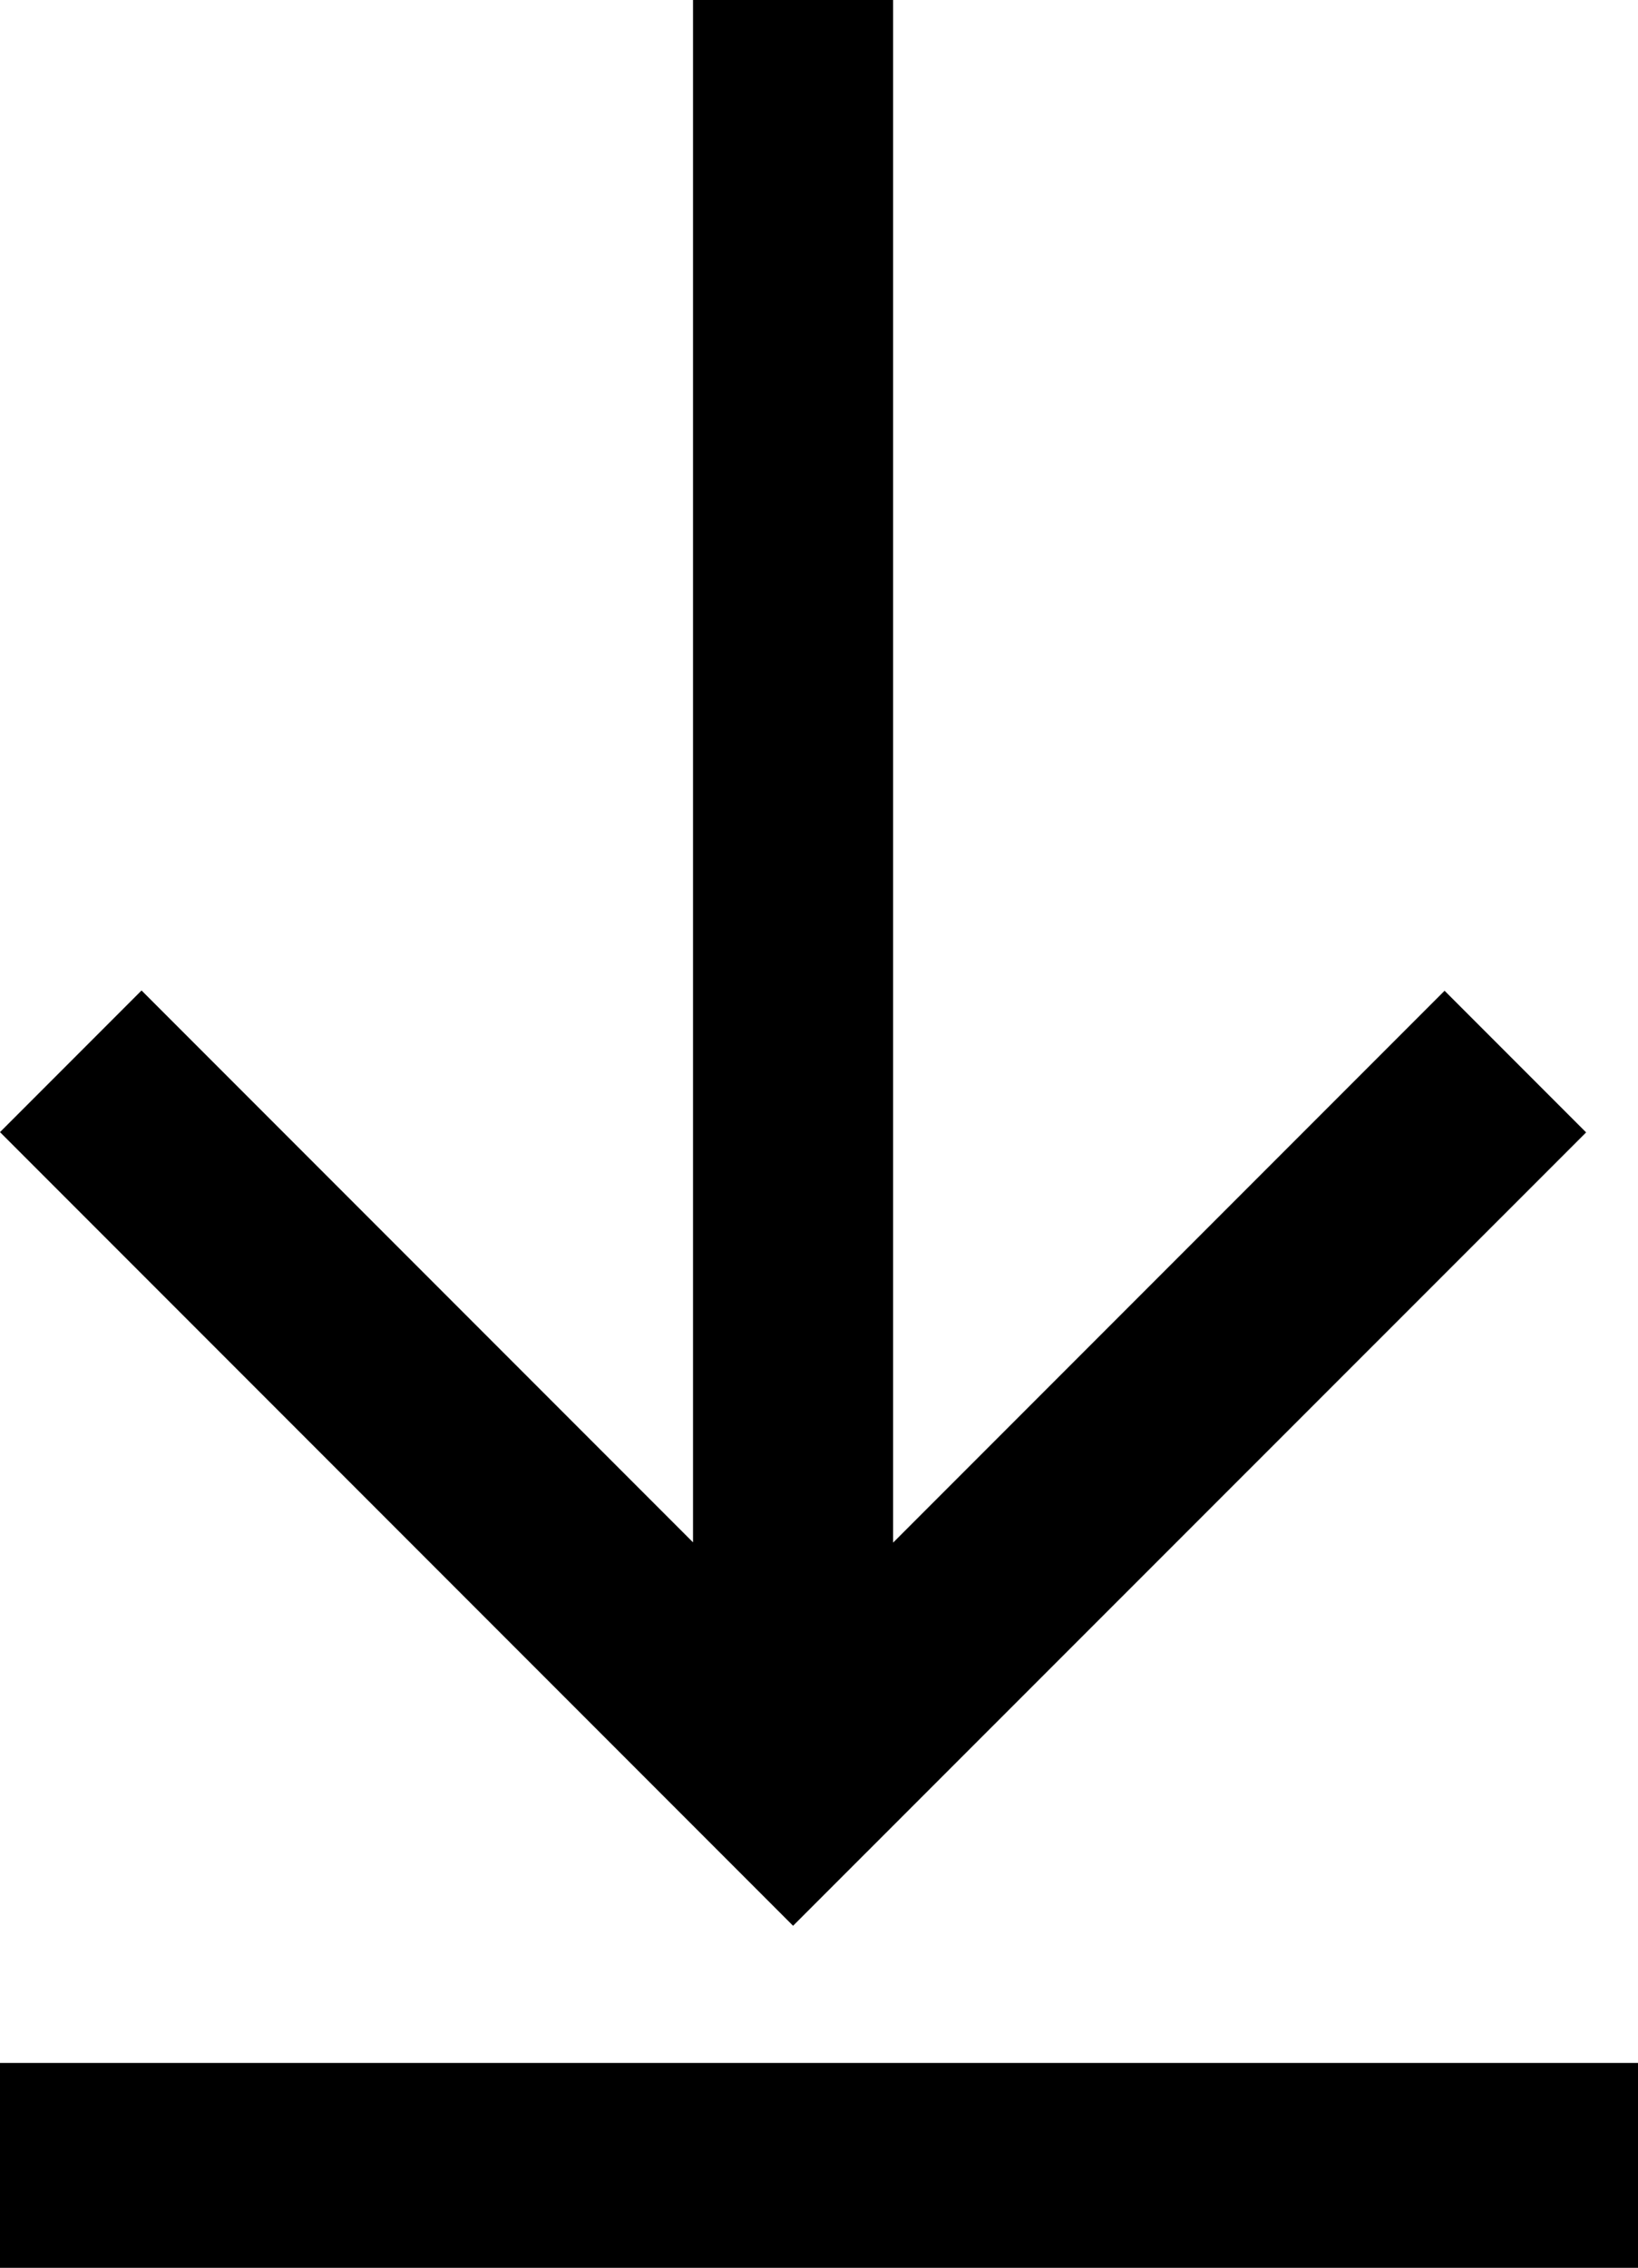
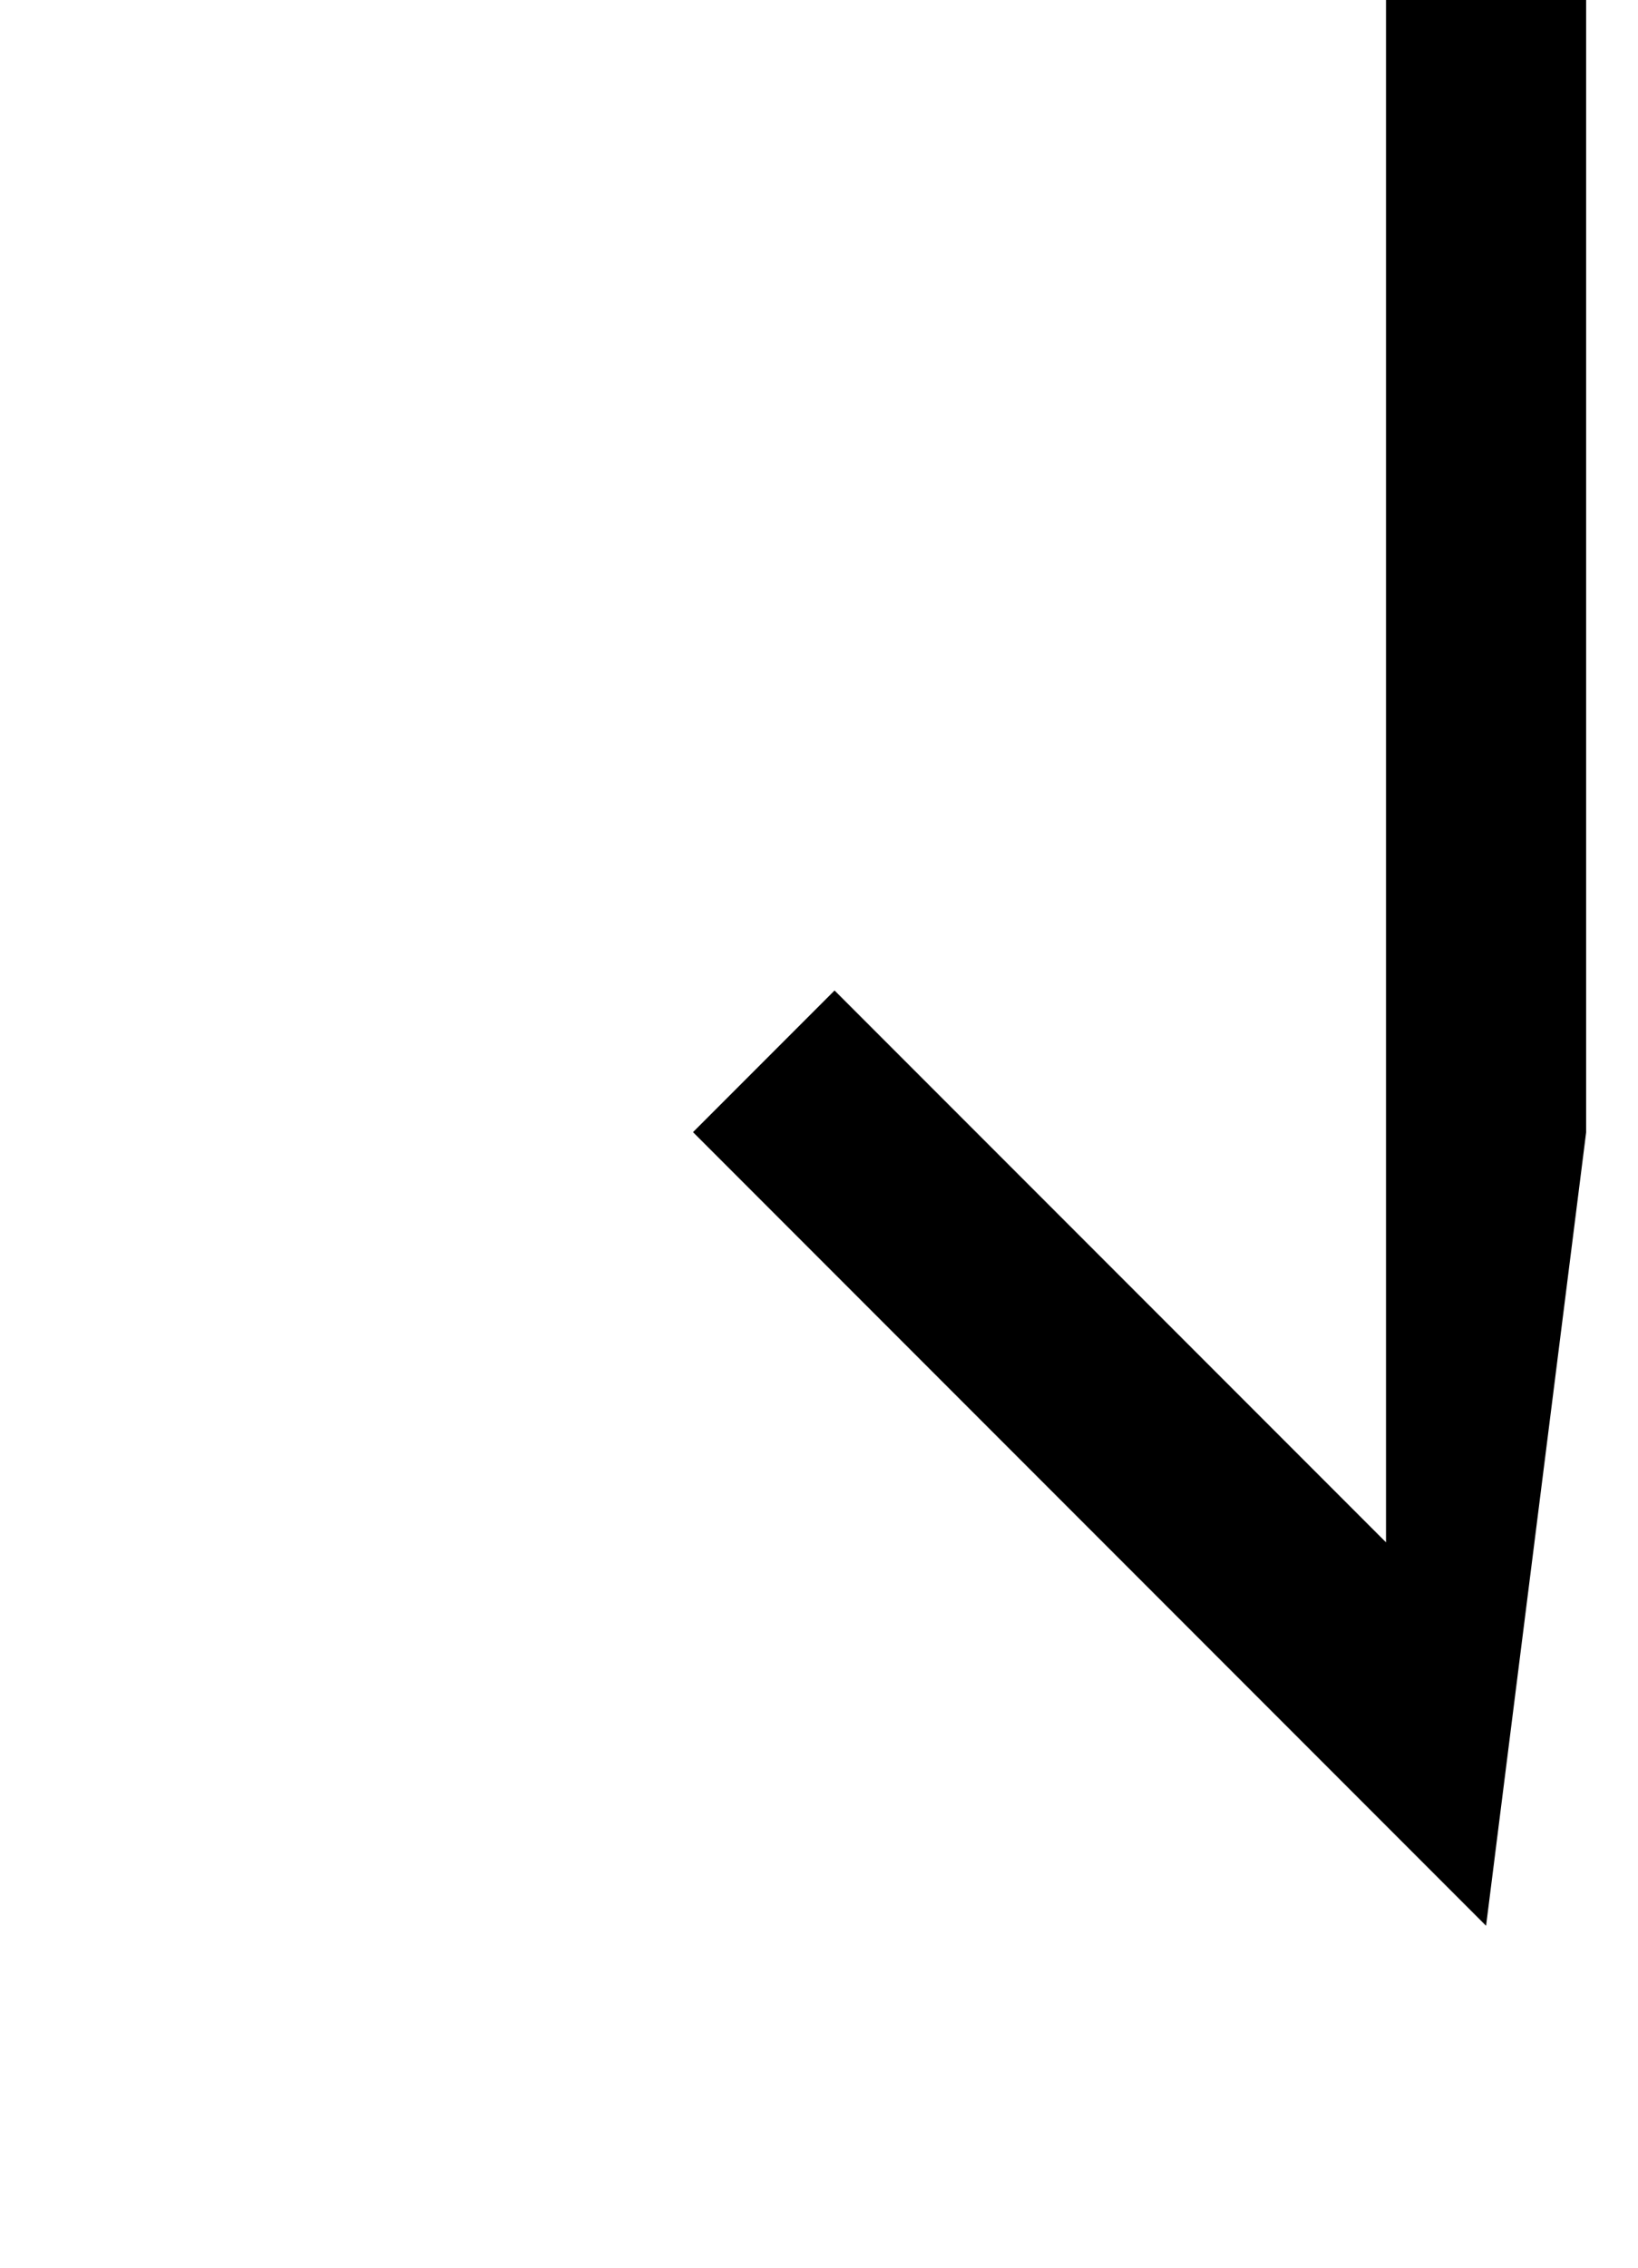
<svg xmlns="http://www.w3.org/2000/svg" viewBox="0 0 12 16.602">
  <g transform="translate(-169 -3142.381)">
-     <path d="M1455.989,1597.792l-1.037-1.037-4.04,4.04V1589.5h-1.466v11.293l-4.04-4.04-1.037,1.037,5.81,5.81Z" transform="translate(-1275.369 1552.879)" />
-     <rect width="12" height="1.5" transform="translate(169 3157.483)" />
+     <path d="M1455.989,1597.792V1589.5h-1.466v11.293l-4.04-4.04-1.037,1.037,5.81,5.81Z" transform="translate(-1275.369 1552.879)" />
  </g>
</svg>